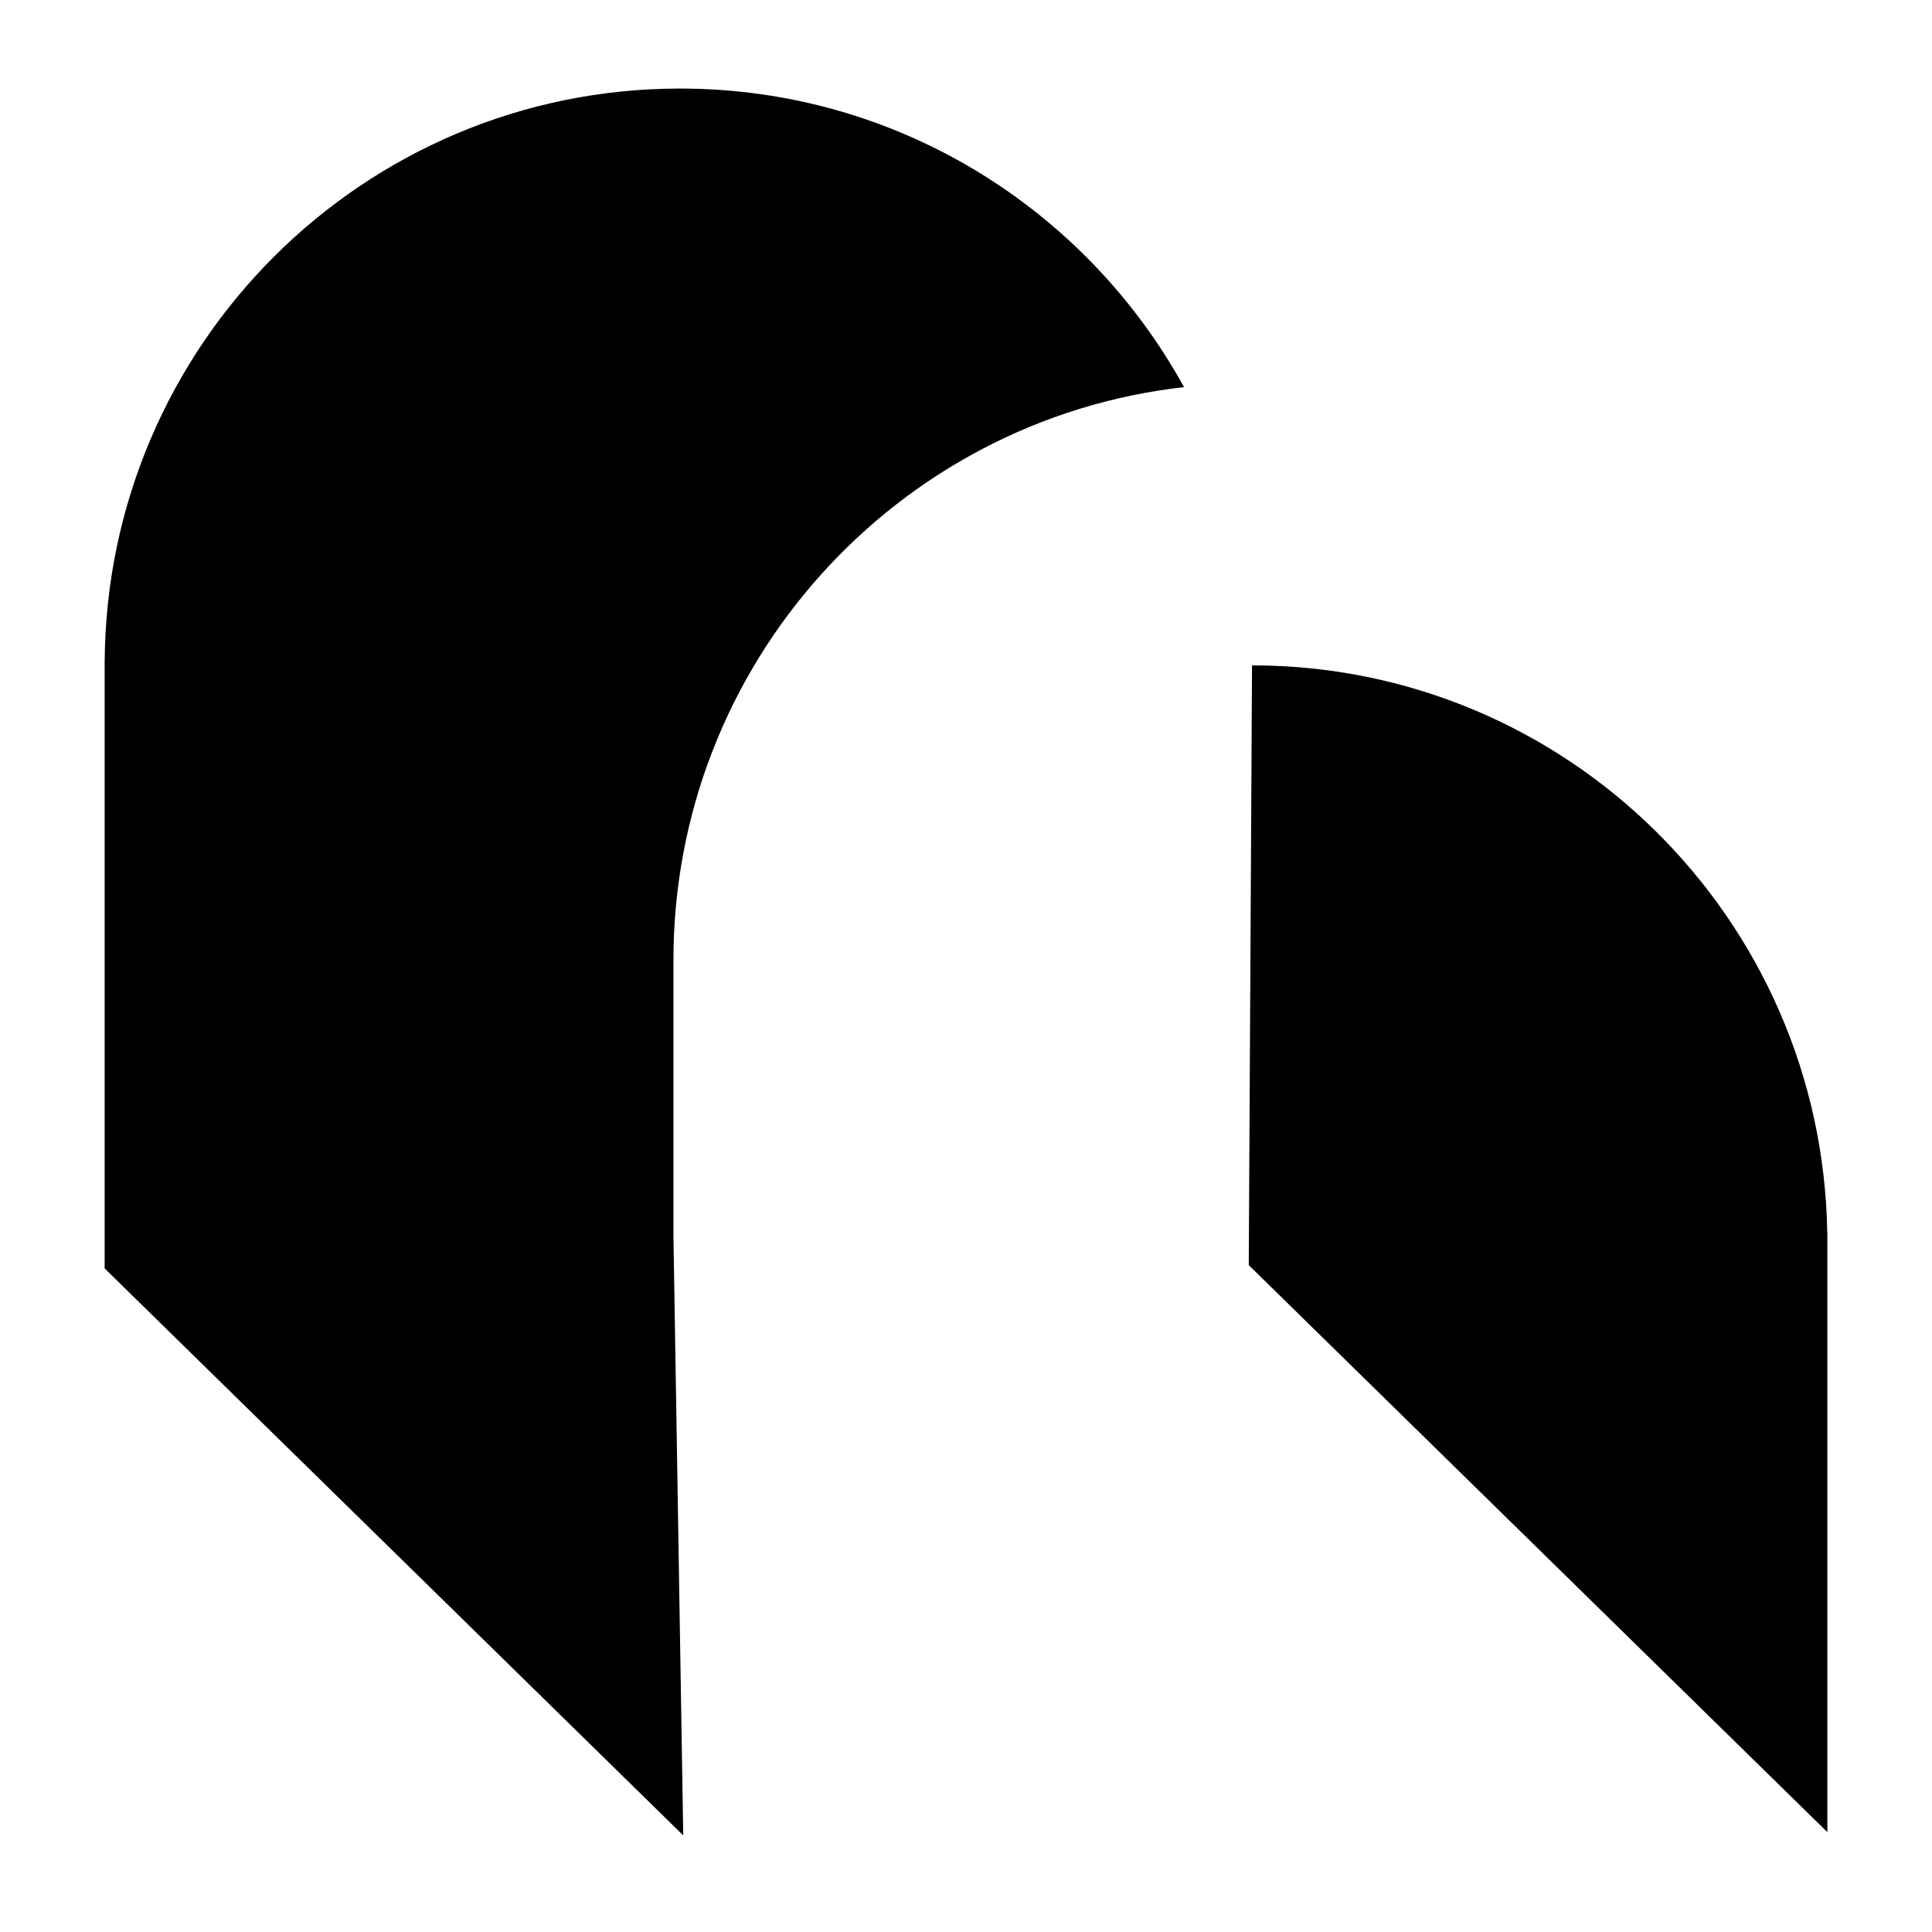
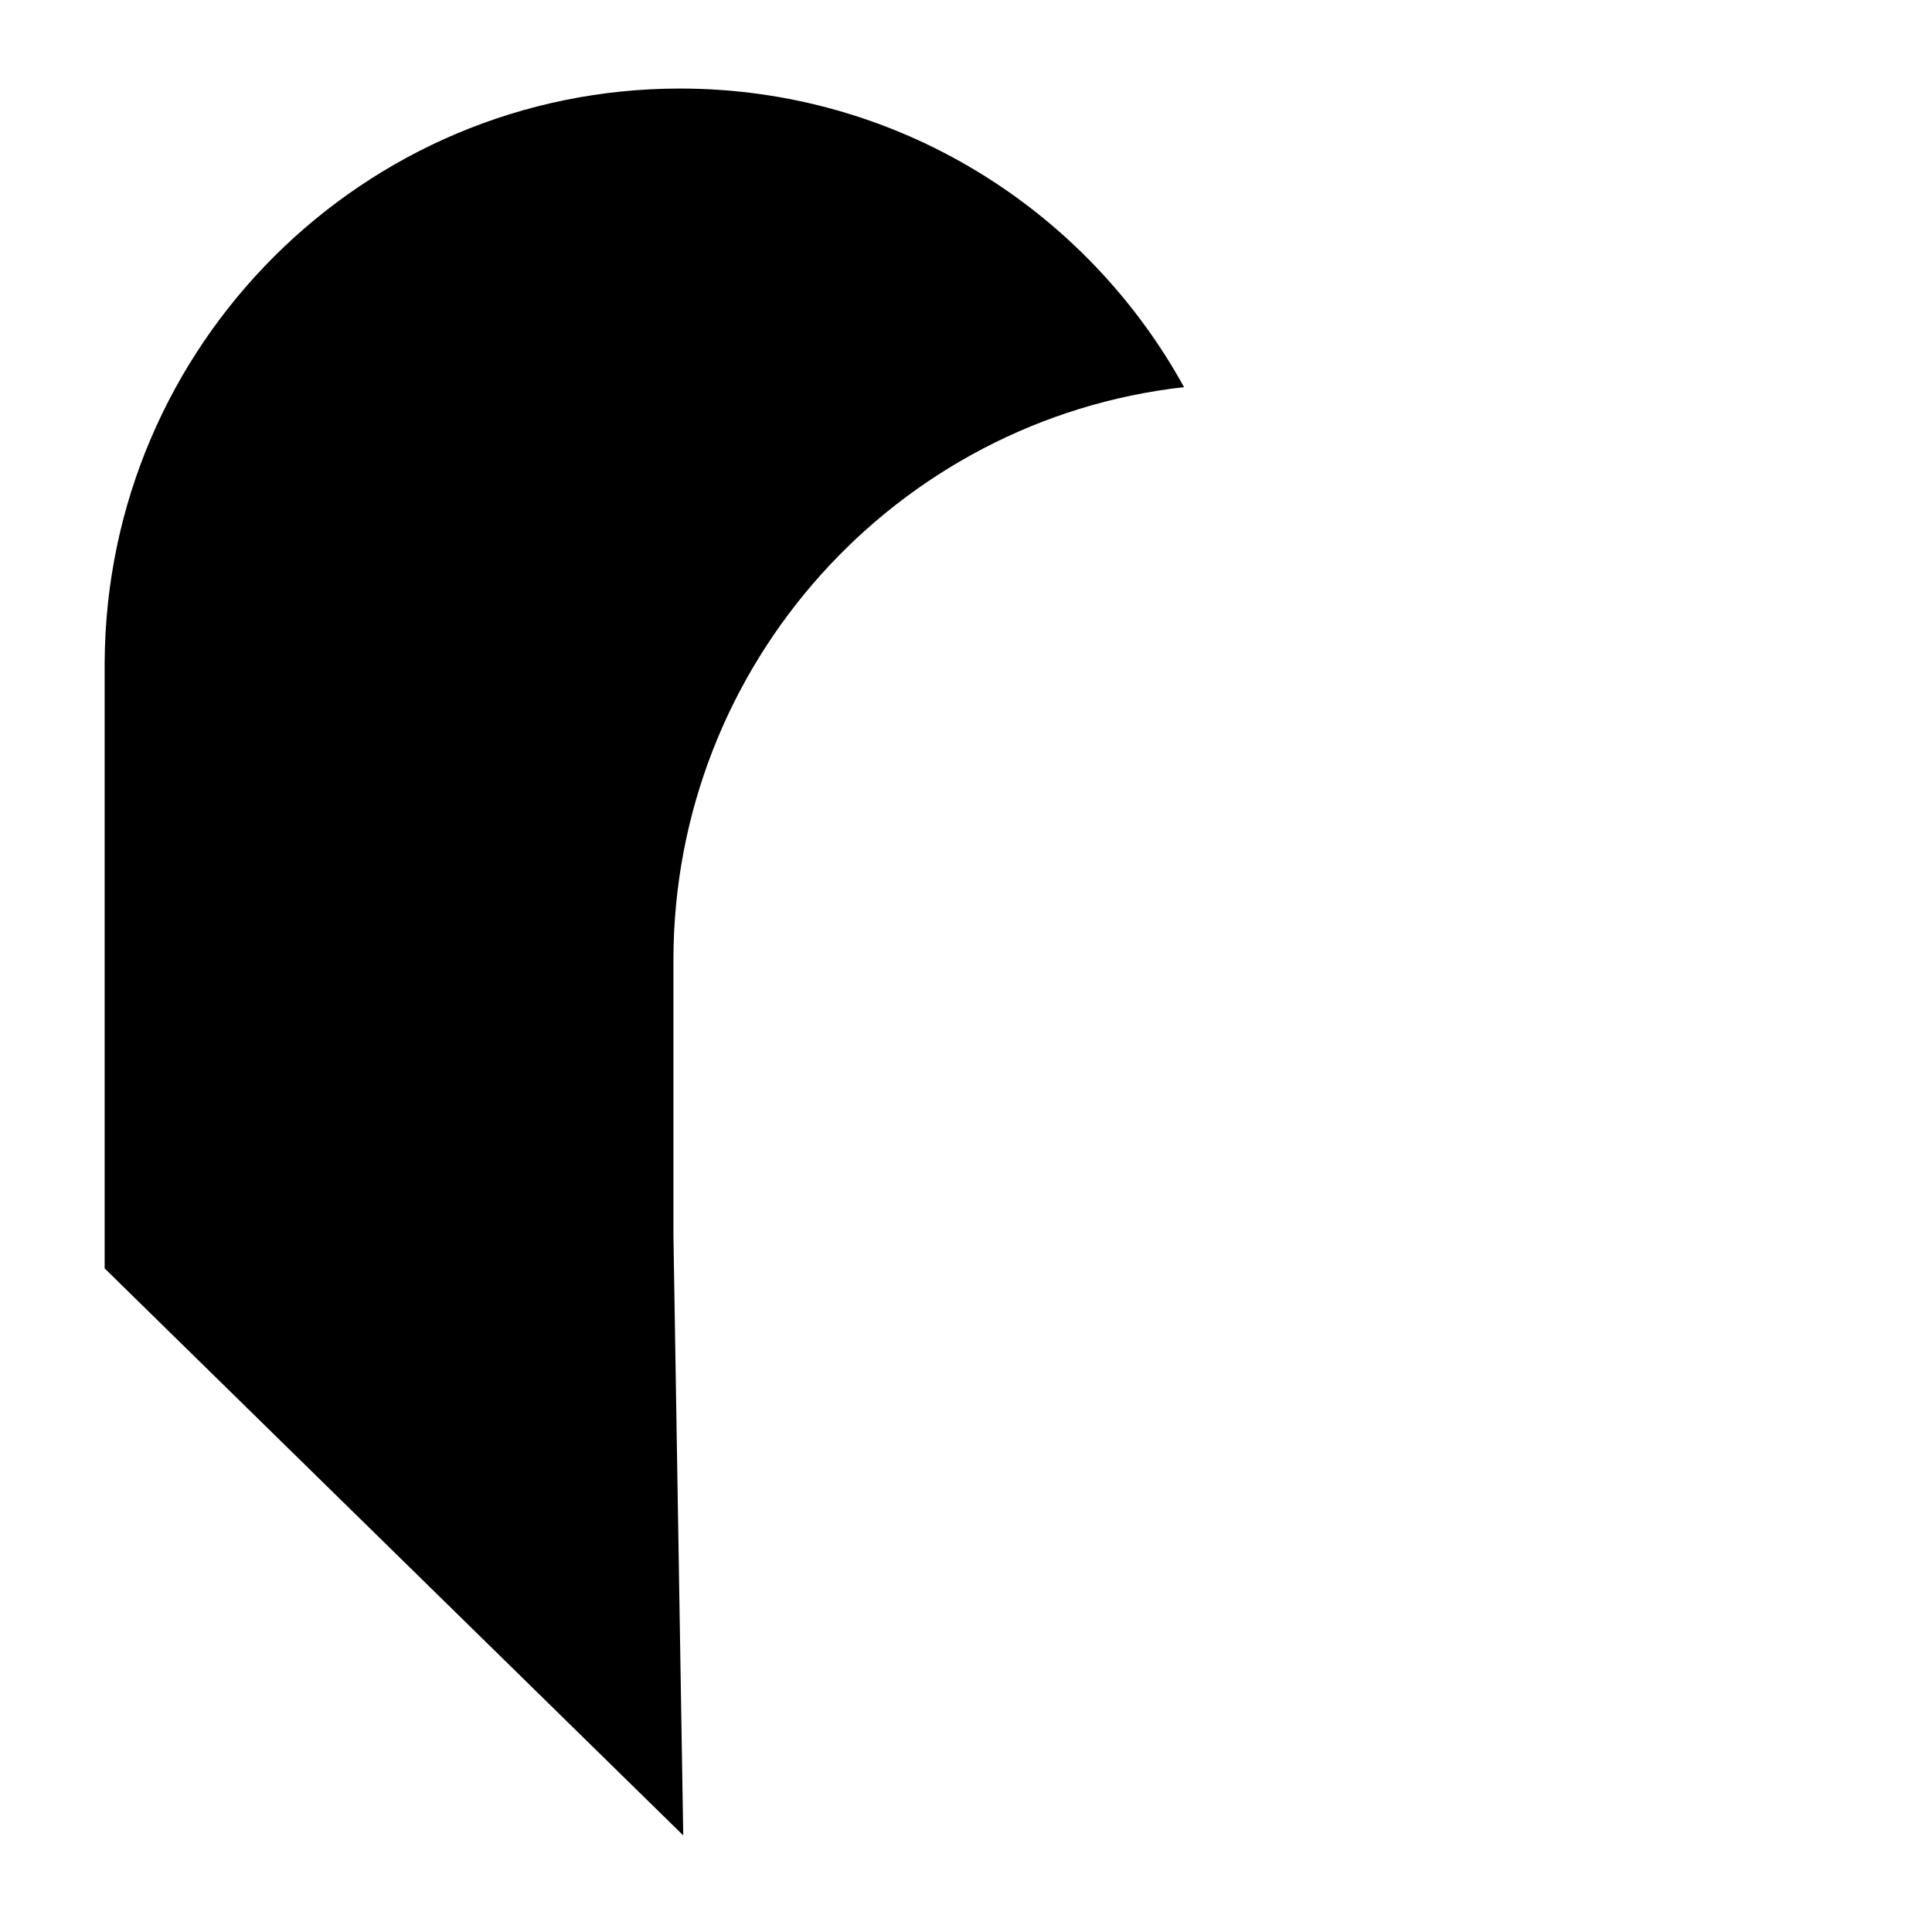
<svg xmlns="http://www.w3.org/2000/svg" width="240" height="240" viewBox="0 0 240 240" fill="none">
  <path d="M84.469 11C111.439 11 134.918 25.979 147.086 48.091C111.4 52.096 83.656 82.448 83.656 119.296V153.495L84.875 228L13 157.567V82.248L13.002 82.25C13.22 42.862 45.132 11 84.469 11Z" fill="black" />
-   <path d="M155.531 82.655C194.592 82.655 226.332 114.071 226.988 153.076L227 153.088V227.593L155.125 157.159L155.531 82.655Z" fill="black" />
</svg>